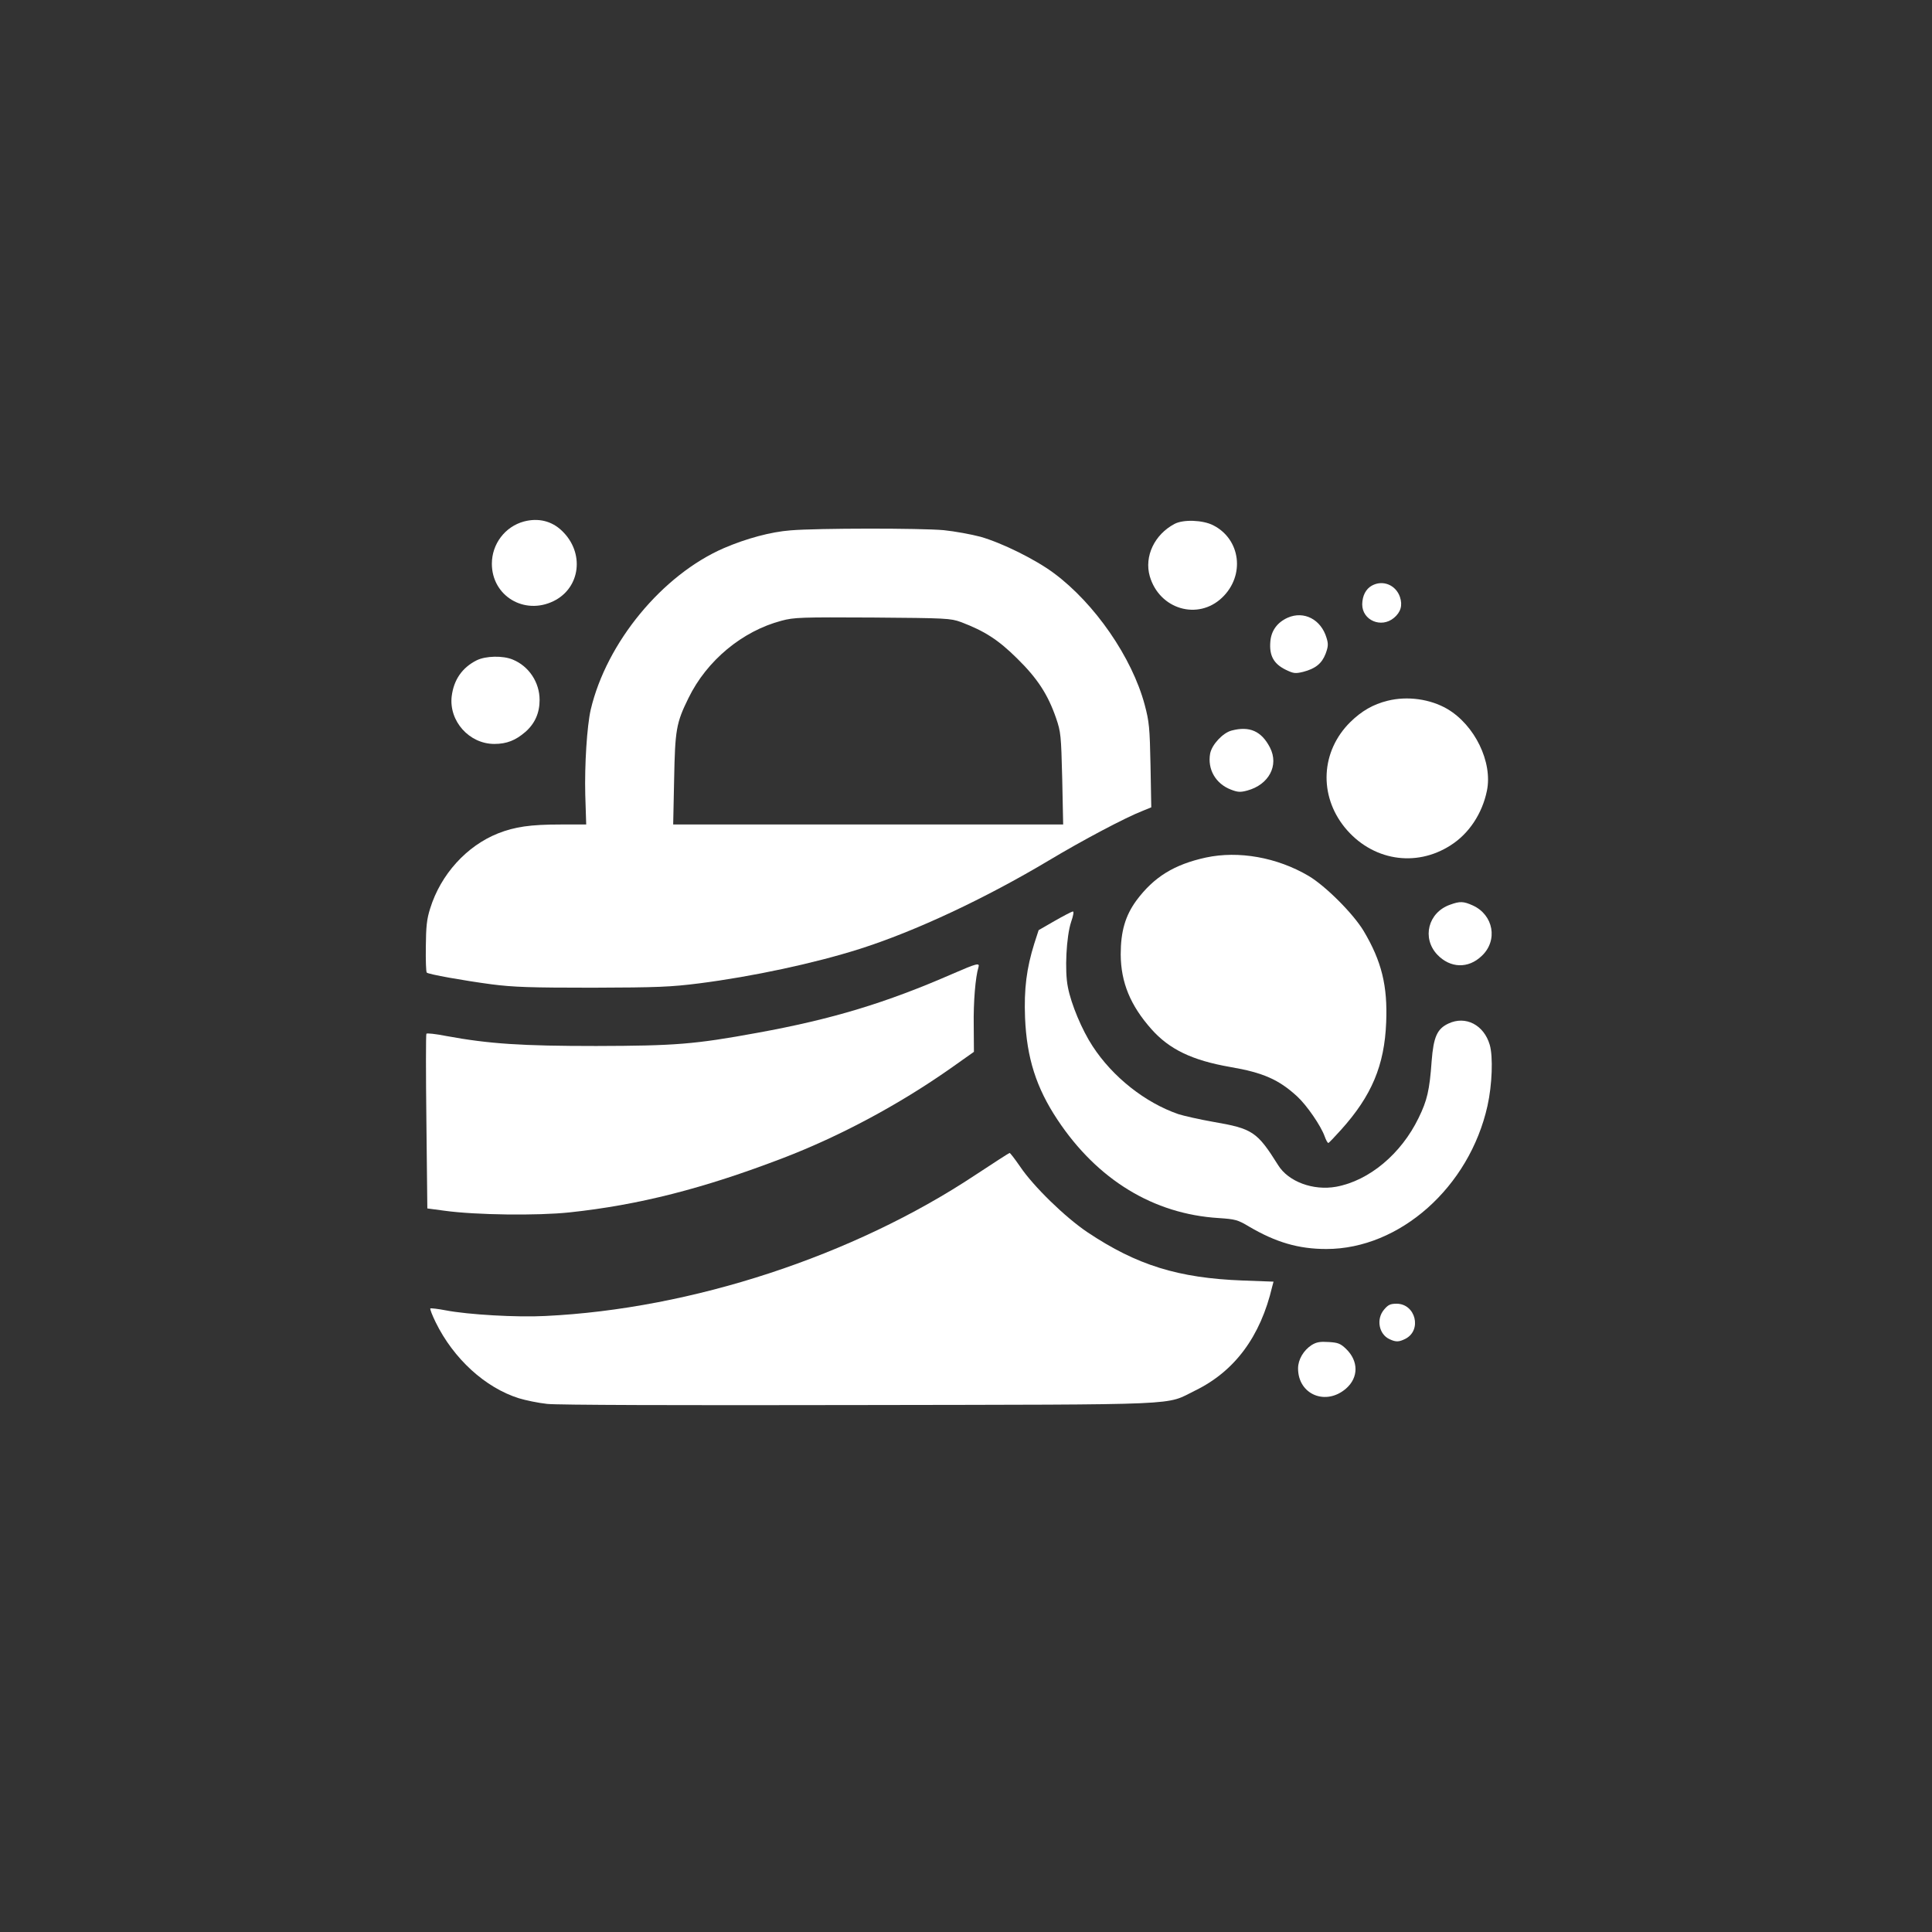
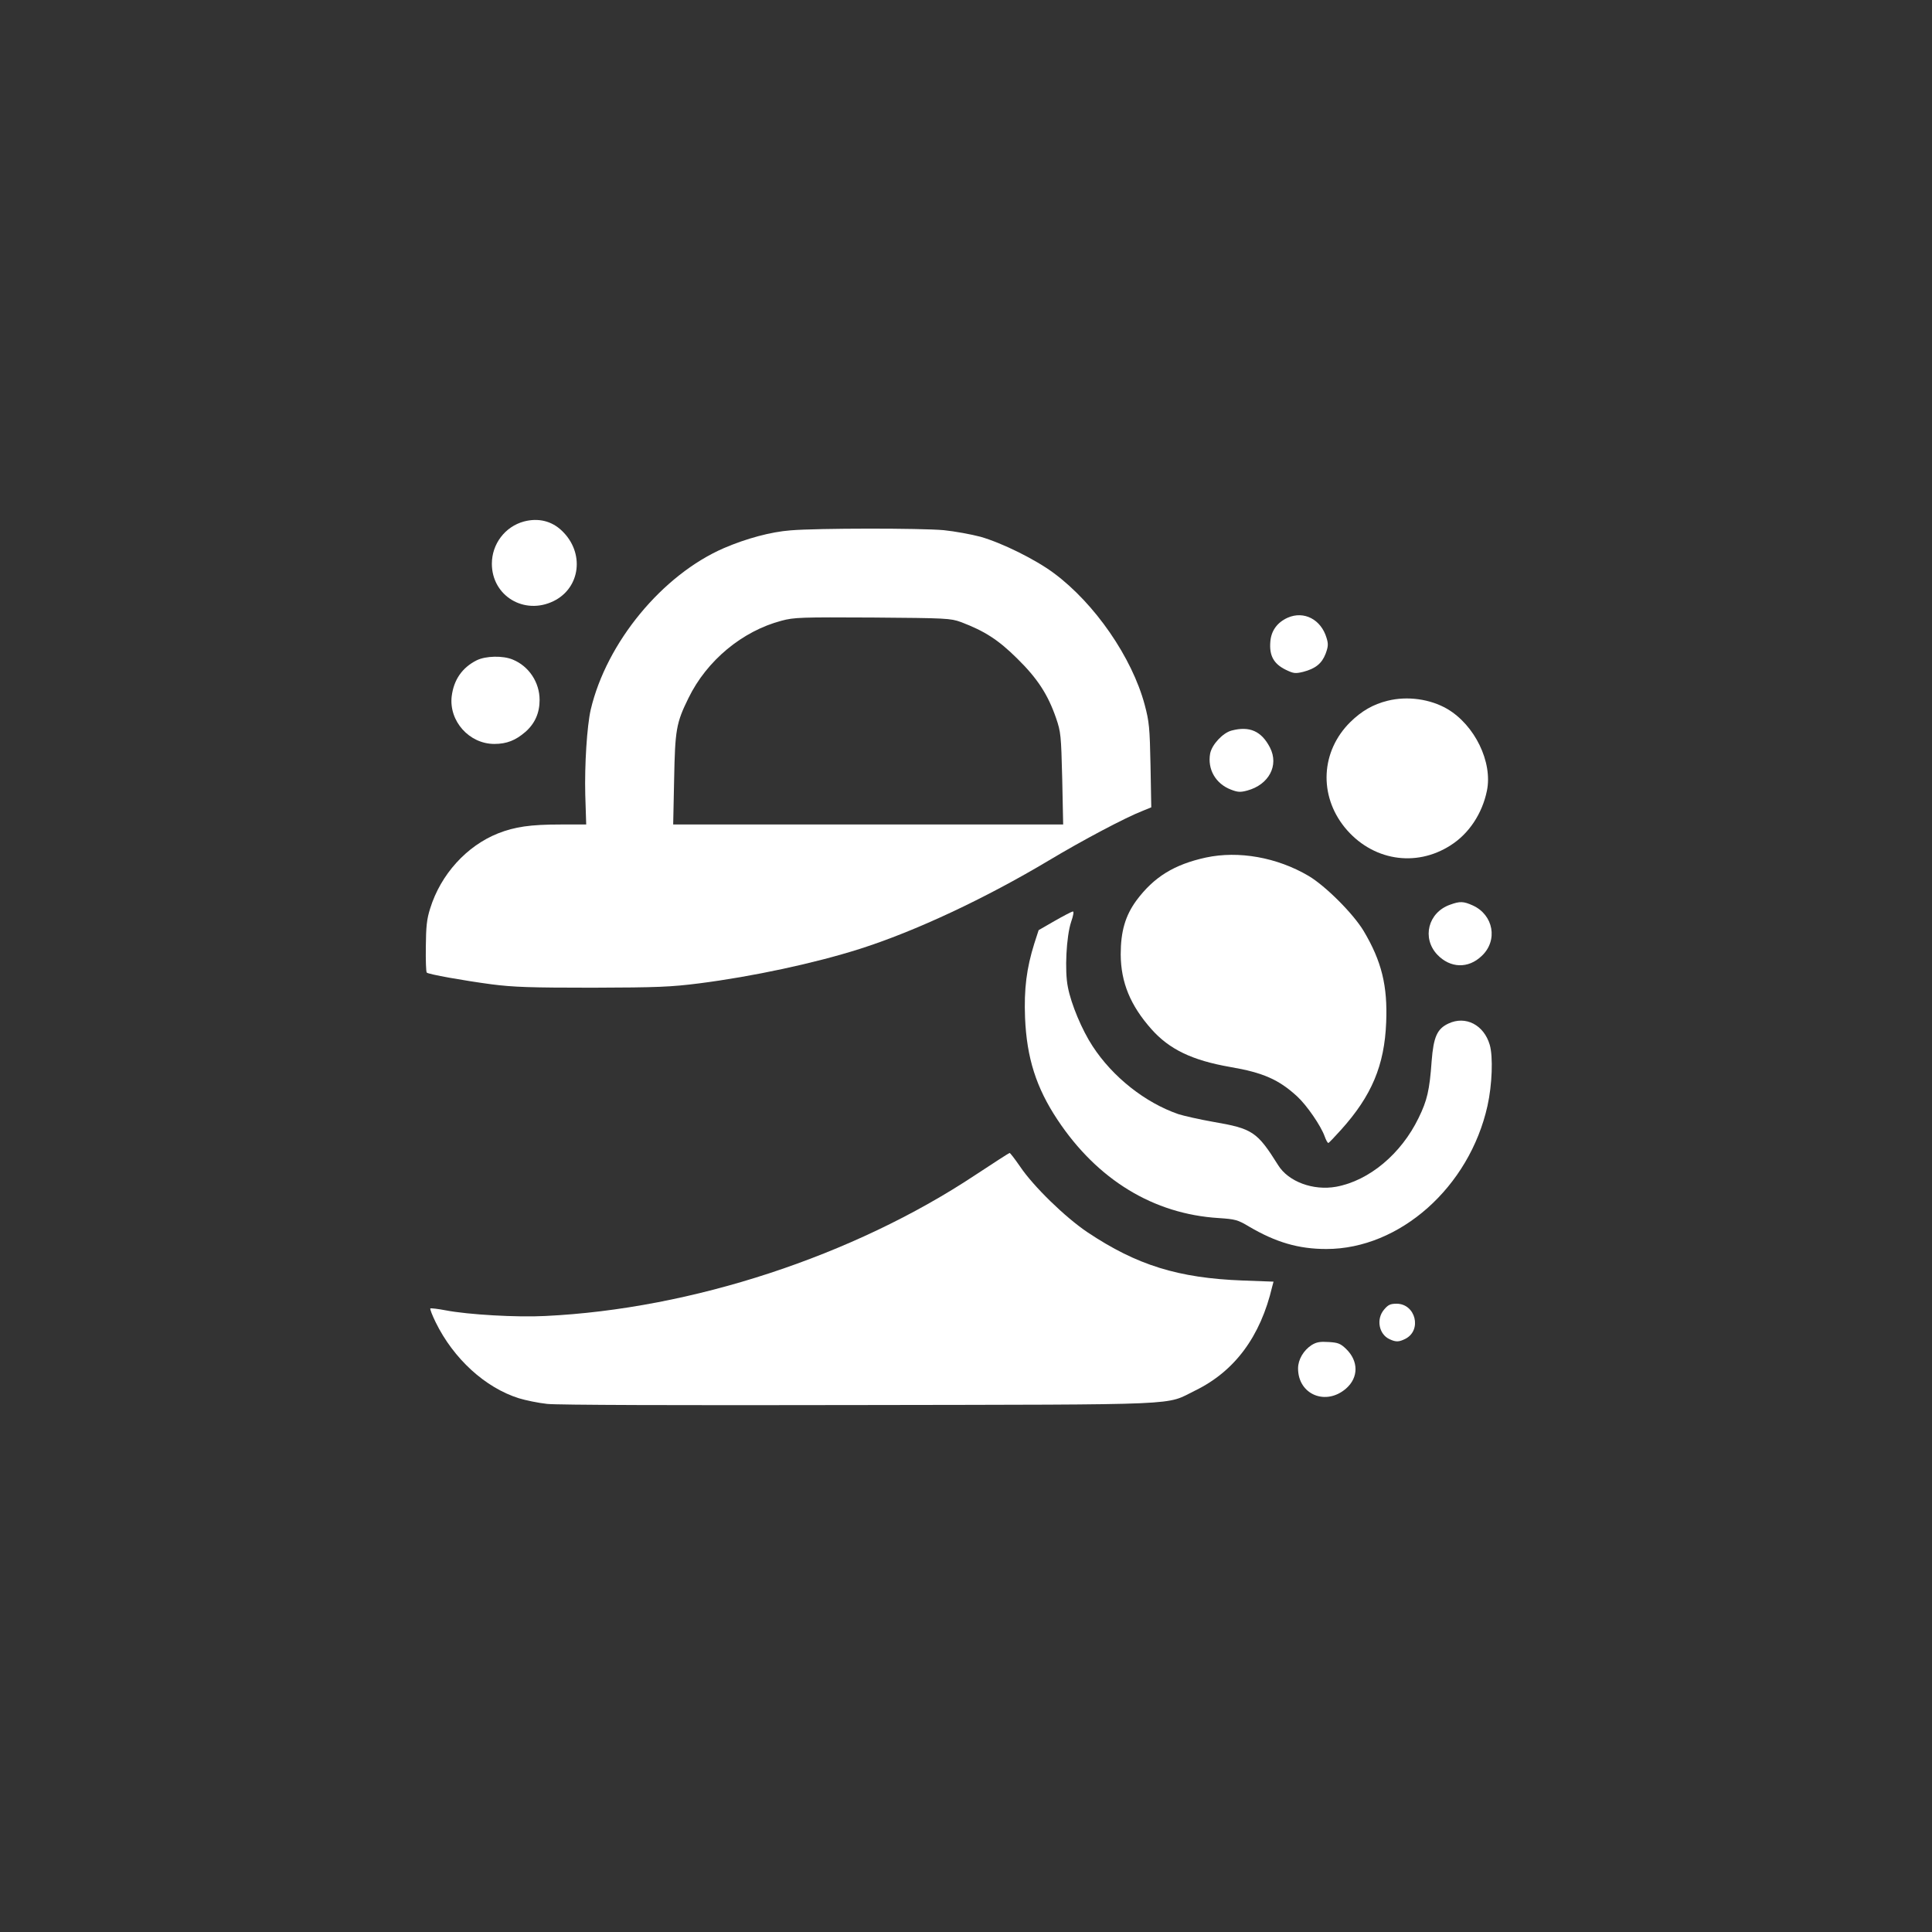
<svg xmlns="http://www.w3.org/2000/svg" version="1.0" width="1024pt" height="1024pt" viewBox="0 0 1024 1024" preserveAspectRatio="xMidYMid meet">
  <rect x="0" y="0" width="1024" height="1024" fill="#333333" stroke="none" />
  <g transform="translate(0,1024) scale(0.1,-0.1)" fill="#ffffff" stroke="none">
    <path d="M2777 7476 c-100 -27 -170 -119 -170 -224 0 -170 171 -274 327 -198 143 70 166 257 44 373 -54 52 -125 69 -201 49z" />
-     <path d="M6225 7463 c-106 -56 -161 -172 -131 -277 51 -176 256 -236 384 -113 122 117 98 309 -48 383 -55 28 -158 32 -205 7z" />
    <path d="M4190 7429 c-105 -8 -234 -43 -353 -94 -327 -142 -622 -500 -706 -856 -20 -87 -33 -294 -29 -451 l5 -158 -136 0 c-160 0 -242 -12 -331 -47 -166 -66 -304 -217 -360 -398 -18 -56 -22 -96 -23 -202 -1 -73 1 -135 5 -138 9 -9 193 -42 343 -62 116 -15 209 -18 535 -18 346 1 416 4 566 23 282 36 609 106 849 182 296 94 667 268 1005 470 177 106 405 227 498 263 l44 18 -4 222 c-4 201 -7 232 -31 322 -67 250 -264 536 -481 697 -98 73 -274 160 -389 193 -49 13 -136 29 -195 35 -121 11 -668 11 -812 -1z m903 -486 c127 -48 199 -95 298 -193 108 -106 163 -191 206 -315 26 -76 27 -91 33 -323 l5 -242 -1033 0 -1034 0 5 238 c5 264 11 300 76 432 97 199 285 355 493 410 67 18 104 19 483 17 392 -3 413 -4 468 -24z" />
-     <path d="M7271 7136 c-32 -18 -50 -53 -51 -99 0 -85 101 -128 168 -72 36 30 47 66 32 111 -22 64 -91 92 -149 60z" />
    <path d="M6825 6966 c-56 -25 -88 -70 -92 -128 -6 -73 18 -116 80 -147 43 -21 52 -22 94 -12 65 17 99 44 119 96 14 38 15 52 5 84 -29 98 -120 145 -206 107z" />
    <path d="M2526 6740 c-77 -39 -121 -103 -132 -191 -15 -131 93 -252 226 -252 66 0 113 19 165 64 50 44 75 100 75 169 0 94 -57 179 -142 214 -52 22 -144 20 -192 -4z" />
    <path d="M7355 6526 c-77 -19 -138 -54 -199 -114 -155 -154 -167 -386 -29 -557 143 -176 376 -215 562 -95 96 61 167 167 192 289 31 151 -64 348 -211 434 -90 52 -210 69 -315 43z" />
    <path d="M6528 6368 c-47 -12 -105 -75 -114 -122 -15 -83 29 -160 110 -191 36 -14 50 -15 87 -5 114 31 169 133 120 228 -45 87 -108 115 -203 90z" />
    <path d="M6392 5695 c-169 -37 -276 -103 -369 -228 -59 -81 -83 -164 -83 -286 1 -148 51 -270 163 -396 95 -107 216 -165 416 -200 176 -30 259 -67 356 -156 52 -48 126 -156 146 -212 7 -20 16 -36 20 -35 4 2 34 33 67 70 162 180 230 341 239 569 8 194 -24 324 -119 484 -55 92 -203 240 -293 293 -167 98 -370 134 -543 97z" />
    <path d="M7686 5445 c-117 -41 -151 -177 -68 -265 69 -72 164 -75 235 -7 88 82 63 218 -47 268 -49 22 -68 23 -120 4z" />
    <path d="M5590 5359 l-85 -49 -23 -71 c-41 -131 -55 -240 -49 -394 9 -212 59 -370 172 -540 211 -318 509 -500 855 -521 87 -6 100 -9 160 -45 143 -84 263 -119 410 -119 389 0 758 328 854 759 25 112 30 261 12 323 -31 106 -128 156 -219 113 -60 -28 -79 -71 -89 -199 -11 -155 -24 -209 -69 -301 -93 -192 -263 -333 -437 -365 -122 -22 -254 27 -308 115 -111 177 -135 193 -344 229 -74 13 -157 32 -185 41 -176 61 -348 197 -454 360 -56 85 -114 223 -131 313 -18 87 -8 270 17 345 12 35 16 57 9 56 -6 -1 -49 -23 -96 -50z" />
-     <path d="M5050 5079 c-355 -155 -639 -241 -1035 -313 -333 -61 -435 -69 -855 -70 -393 0 -567 11 -795 53 -55 11 -102 16 -105 12 -3 -3 -3 -213 0 -466 l5 -460 90 -12 c166 -23 493 -27 663 -9 367 39 709 126 1132 288 300 115 613 282 889 476 l123 87 -1 140 c-2 124 9 257 25 308 8 26 -9 21 -136 -34z" />
    <path d="M5169 4012 c-647 -429 -1503 -710 -2279 -747 -149 -8 -409 7 -528 30 -41 8 -78 12 -81 10 -3 -3 10 -36 28 -73 95 -194 263 -347 441 -403 36 -11 103 -25 150 -30 52 -6 690 -8 1655 -6 1759 3 1616 -3 1780 77 209 102 346 286 408 551 l7 26 -163 6 c-342 13 -561 81 -822 255 -118 79 -288 244 -359 350 -27 39 -52 72 -55 71 -3 0 -85 -53 -182 -117z" />
    <path d="M7336 3299 c-43 -50 -28 -131 29 -157 34 -16 50 -15 84 2 89 46 54 186 -47 186 -33 0 -45 -6 -66 -31z" />
    <path d="M6952 3111 c-43 -28 -72 -77 -72 -124 0 -139 148 -200 255 -106 66 58 66 145 0 209 -30 29 -43 34 -92 37 -46 3 -65 0 -91 -16z" />
  </g>
</svg>